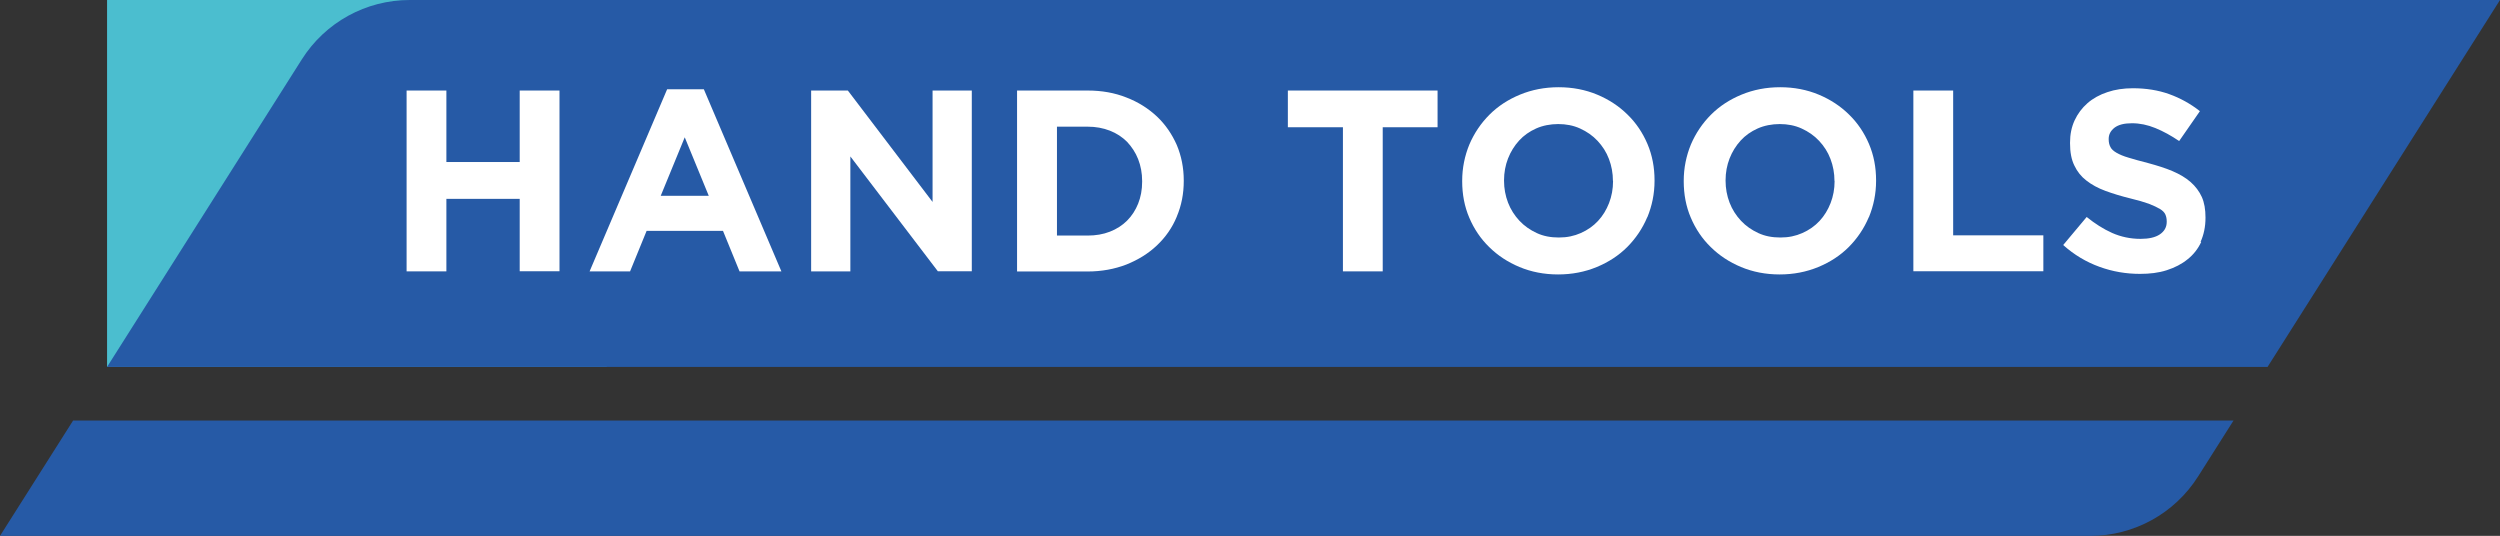
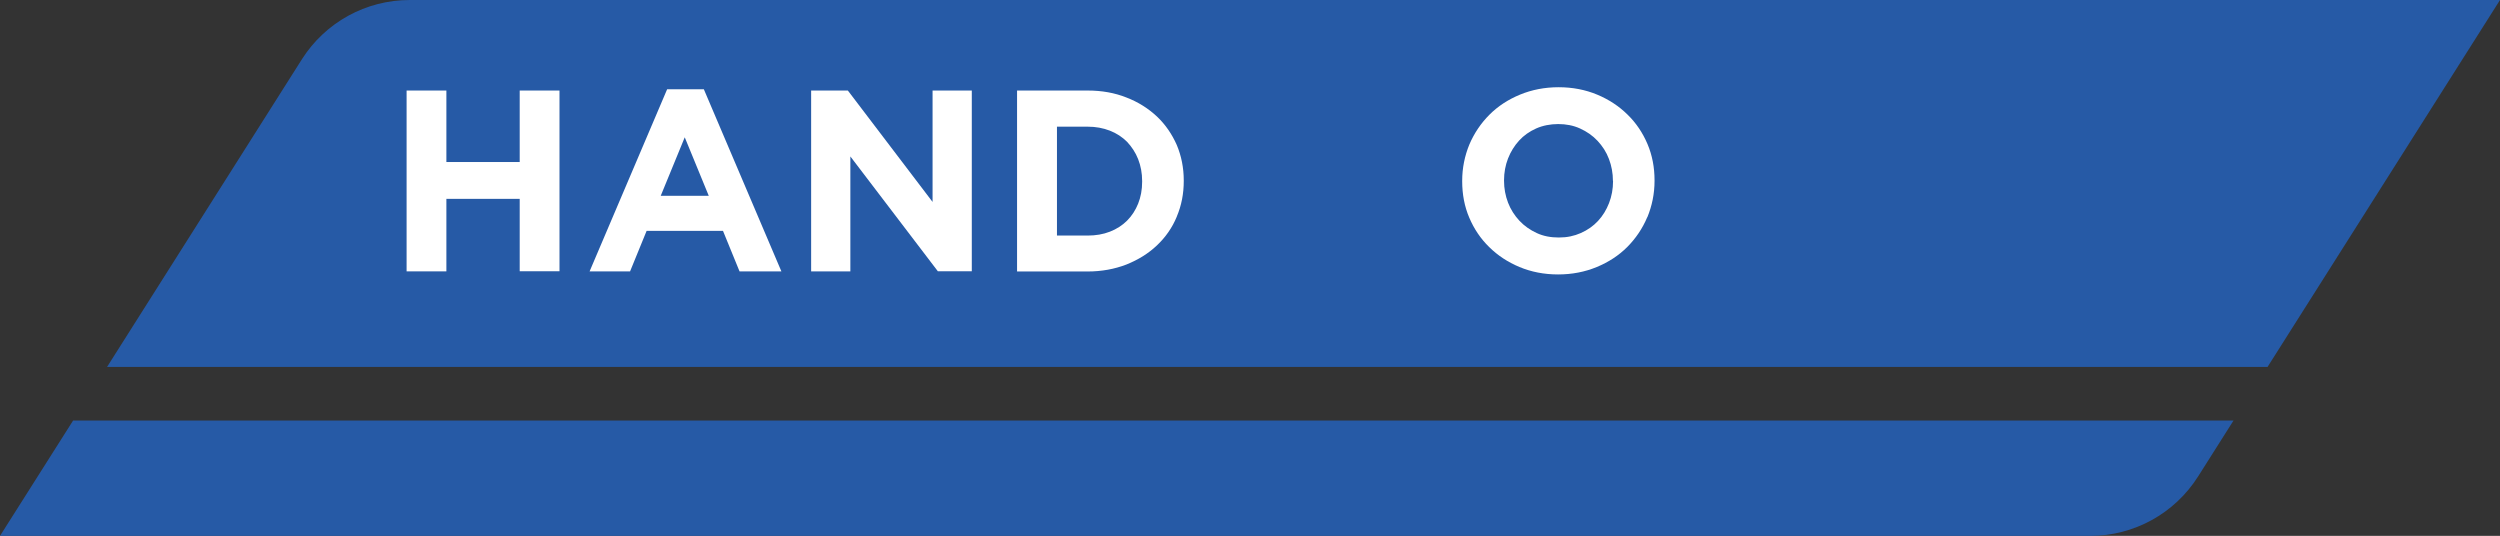
<svg xmlns="http://www.w3.org/2000/svg" id="Layer_2" data-name="Layer 2" viewBox="0 0 219.26 47">
  <rect x="0" y="0" width="219.26" height="47" fill="#333333" stroke="none" />
  <defs>
    <style> .cls-1 { fill: #fff; } .cls-2 { fill: #4bbecf; } .cls-3 { fill: #265aa6; } </style>
  </defs>
  <g id="Layer_2-2" data-name="Layer 2">
    <g id="Layer_1-2" data-name="Layer 1-2">
      <g>
        <path class="cls-3" d="m6.42,36.87L0,47h183.31c3.85,0,7.41-1.96,9.47-5.21l3.11-4.91H6.41h.01Z" />
-         <rect class="cls-2" x="9.39" y="0" width="43.83" height="32.17" />
        <path class="cls-3" d="m198.88,32.17L219.26,0H35.94c-3.85,0-7.41,1.96-9.47,5.21l-17.08,26.97h189.49,0Z" />
        <g>
          <path class="cls-1" d="m45.58,23.8v-6.36h-6.43v6.36h-3.49V7.94h3.49v6.27h6.43v-6.27h3.49v15.85h-3.49Z" />
          <path class="cls-1" d="m64.86,23.8l-1.45-3.55h-6.7l-1.45,3.55h-3.55l6.8-15.97h3.22l6.8,15.97h-3.65Zm-4.8-11.77l-2.11,5.14h4.21l-2.11-5.14h.01Z" />
          <path class="cls-1" d="m82.26,23.8l-7.68-10.08v10.08h-3.44V7.94h3.22l7.43,9.77V7.94h3.44v15.85h-2.97.01Z" />
          <path class="cls-1" d="m103.21,19c-.4.97-.98,1.8-1.74,2.52s-1.64,1.26-2.68,1.68c-1.04.4-2.17.61-3.4.61h-6.19V7.94h6.19c1.24,0,2.37.2,3.4.61,1.04.4,1.92.96,2.68,1.67.75.71,1.32,1.55,1.74,2.5.4.96.61,1.99.61,3.11v.04c0,1.12-.2,2.15-.61,3.12h0Zm-3.04-3.12c0-.7-.12-1.33-.35-1.92-.23-.59-.57-1.09-.97-1.52-.42-.42-.92-.75-1.51-.98s-1.24-.35-1.95-.35h-2.69v9.55h2.69c.71,0,1.36-.11,1.95-.34s1.09-.55,1.51-.97.74-.92.97-1.49c.23-.58.35-1.21.35-1.92v-.04h0Z" />
-           <path class="cls-1" d="m121.27,11.16v12.64h-3.49v-12.64h-4.83v-3.22h13.13v3.22h-4.83.01Z" />
          <path class="cls-1" d="m144.47,19.05c-.42,1-1.01,1.86-1.75,2.61-.75.75-1.64,1.33-2.68,1.76s-2.17.65-3.39.65-2.35-.22-3.38-.65-1.91-1.01-2.66-1.75c-.75-.73-1.33-1.59-1.75-2.58-.42-.98-.62-2.05-.62-3.19v-.04c0-1.13.22-2.19.63-3.19.42-.98,1.01-1.86,1.76-2.61.75-.75,1.64-1.33,2.68-1.76s2.17-.65,3.39-.65,2.35.22,3.38.65,1.91,1.01,2.66,1.75c.75.73,1.33,1.59,1.75,2.58s.62,2.05.62,3.19v.04c0,1.13-.22,2.19-.63,3.19h-.01Zm-3.01-3.19c0-.67-.12-1.32-.35-1.92-.23-.61-.57-1.13-1-1.59s-.94-.81-1.53-1.08-1.24-.39-1.92-.39-1.36.13-1.94.39c-.58.26-1.08.61-1.49,1.06s-.74.98-.97,1.57c-.23.59-.35,1.24-.35,1.91v.04c0,.67.12,1.32.35,1.92s.57,1.13,1,1.59.94.81,1.52,1.08c.58.27,1.22.39,1.94.39s1.33-.13,1.92-.39c.59-.26,1.09-.61,1.51-1.06s.74-.98.97-1.57c.23-.59.35-1.24.35-1.91v-.04Z" />
-           <path class="cls-1" d="m163.9,19.05c-.42,1-1.01,1.86-1.75,2.61-.75.75-1.64,1.33-2.68,1.76s-2.17.65-3.39.65-2.35-.22-3.38-.65-1.91-1.01-2.66-1.75c-.75-.73-1.33-1.59-1.75-2.58-.42-.98-.62-2.05-.62-3.19v-.04c0-1.13.22-2.19.63-3.19.42-.98,1.01-1.86,1.76-2.61.75-.75,1.64-1.33,2.68-1.76s2.17-.65,3.39-.65,2.35.22,3.38.65,1.91,1.01,2.66,1.75c.75.73,1.33,1.59,1.75,2.58s.62,2.05.62,3.19v.04c0,1.13-.22,2.19-.63,3.19h-.01Zm-3.01-3.19c0-.67-.12-1.32-.35-1.92-.23-.61-.57-1.13-1-1.59s-.94-.81-1.53-1.08-1.24-.39-1.92-.39-1.36.13-1.94.39c-.58.26-1.08.61-1.49,1.06s-.74.98-.97,1.57c-.23.59-.35,1.24-.35,1.91v.04c0,.67.12,1.32.35,1.92s.57,1.13,1,1.59.94.81,1.52,1.08c.58.27,1.22.39,1.94.39s1.33-.13,1.92-.39c.59-.26,1.09-.61,1.51-1.06s.74-.98.97-1.57c.23-.59.35-1.24.35-1.91v-.04Z" />
-           <path class="cls-1" d="m167.81,23.8V7.94h3.49v12.7h7.91v3.15h-11.4Z" />
-           <path class="cls-1" d="m193.06,21.21c-.28.61-.69,1.13-1.2,1.53-.51.42-1.12.73-1.83.96s-1.49.32-2.35.32c-1.21,0-2.4-.2-3.55-.62-1.16-.42-2.22-1.05-3.18-1.91l2.06-2.46c.73.59,1.47,1.06,2.23,1.4.77.34,1.6.52,2.5.52.73,0,1.29-.13,1.68-.39.4-.27.61-.63.61-1.1v-.04c0-.23-.04-.43-.12-.61s-.24-.34-.47-.48-.57-.3-.98-.46c-.42-.15-.96-.31-1.63-.47-.81-.2-1.53-.42-2.18-.66-.65-.24-1.2-.54-1.66-.9-.46-.35-.81-.79-1.06-1.32-.26-.52-.38-1.18-.38-1.96v-.04c0-.73.13-1.37.4-1.96.27-.58.65-1.09,1.13-1.51s1.08-.75,1.75-.97c.67-.23,1.43-.34,2.23-.34,1.16,0,2.23.17,3.2.52s1.87.85,2.68,1.49l-1.82,2.62c-.71-.48-1.4-.86-2.09-1.14-.69-.28-1.36-.42-2.05-.42s-1.18.13-1.53.39c-.34.27-.51.59-.51.98v.04c0,.26.05.48.15.67.09.19.28.36.54.51s.61.3,1.06.43c.44.13,1.01.3,1.7.47.81.22,1.52.44,2.15.71s1.16.58,1.59.96.75.81.98,1.31c.22.5.32,1.09.32,1.79v.04c0,.78-.15,1.48-.43,2.1h.04Z" />
        </g>
      </g>
    </g>
  </g>
</svg>